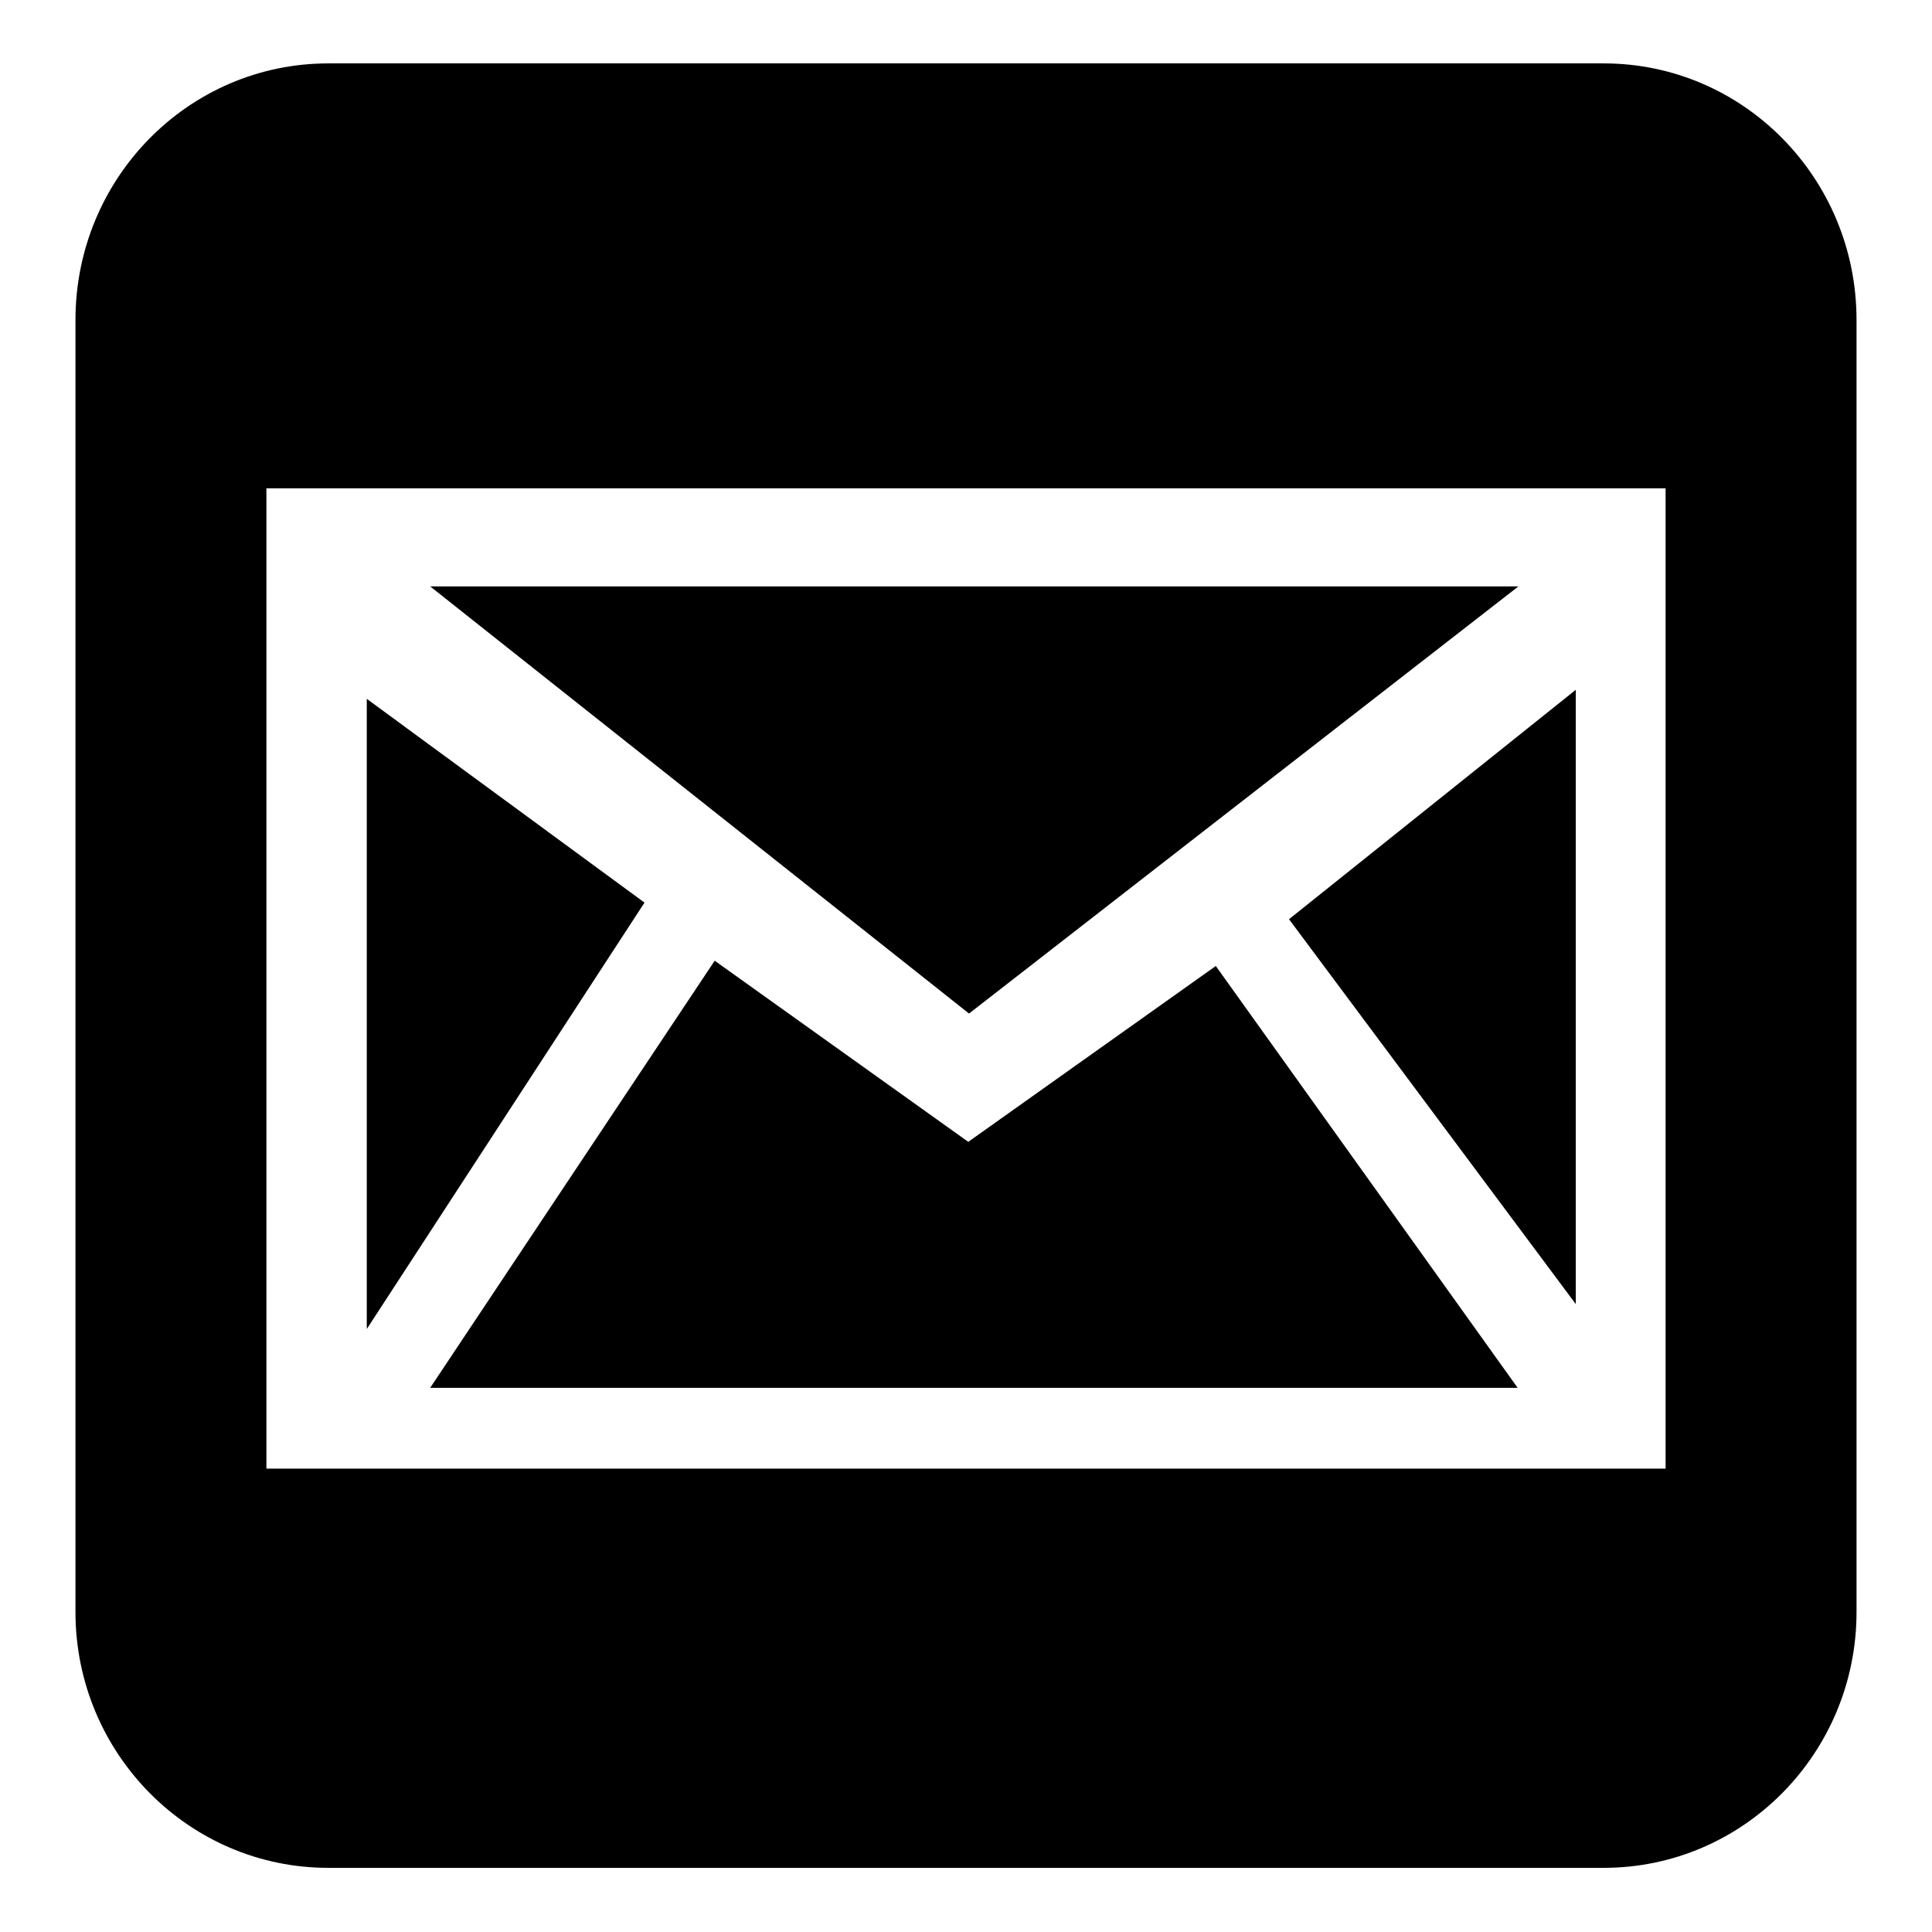
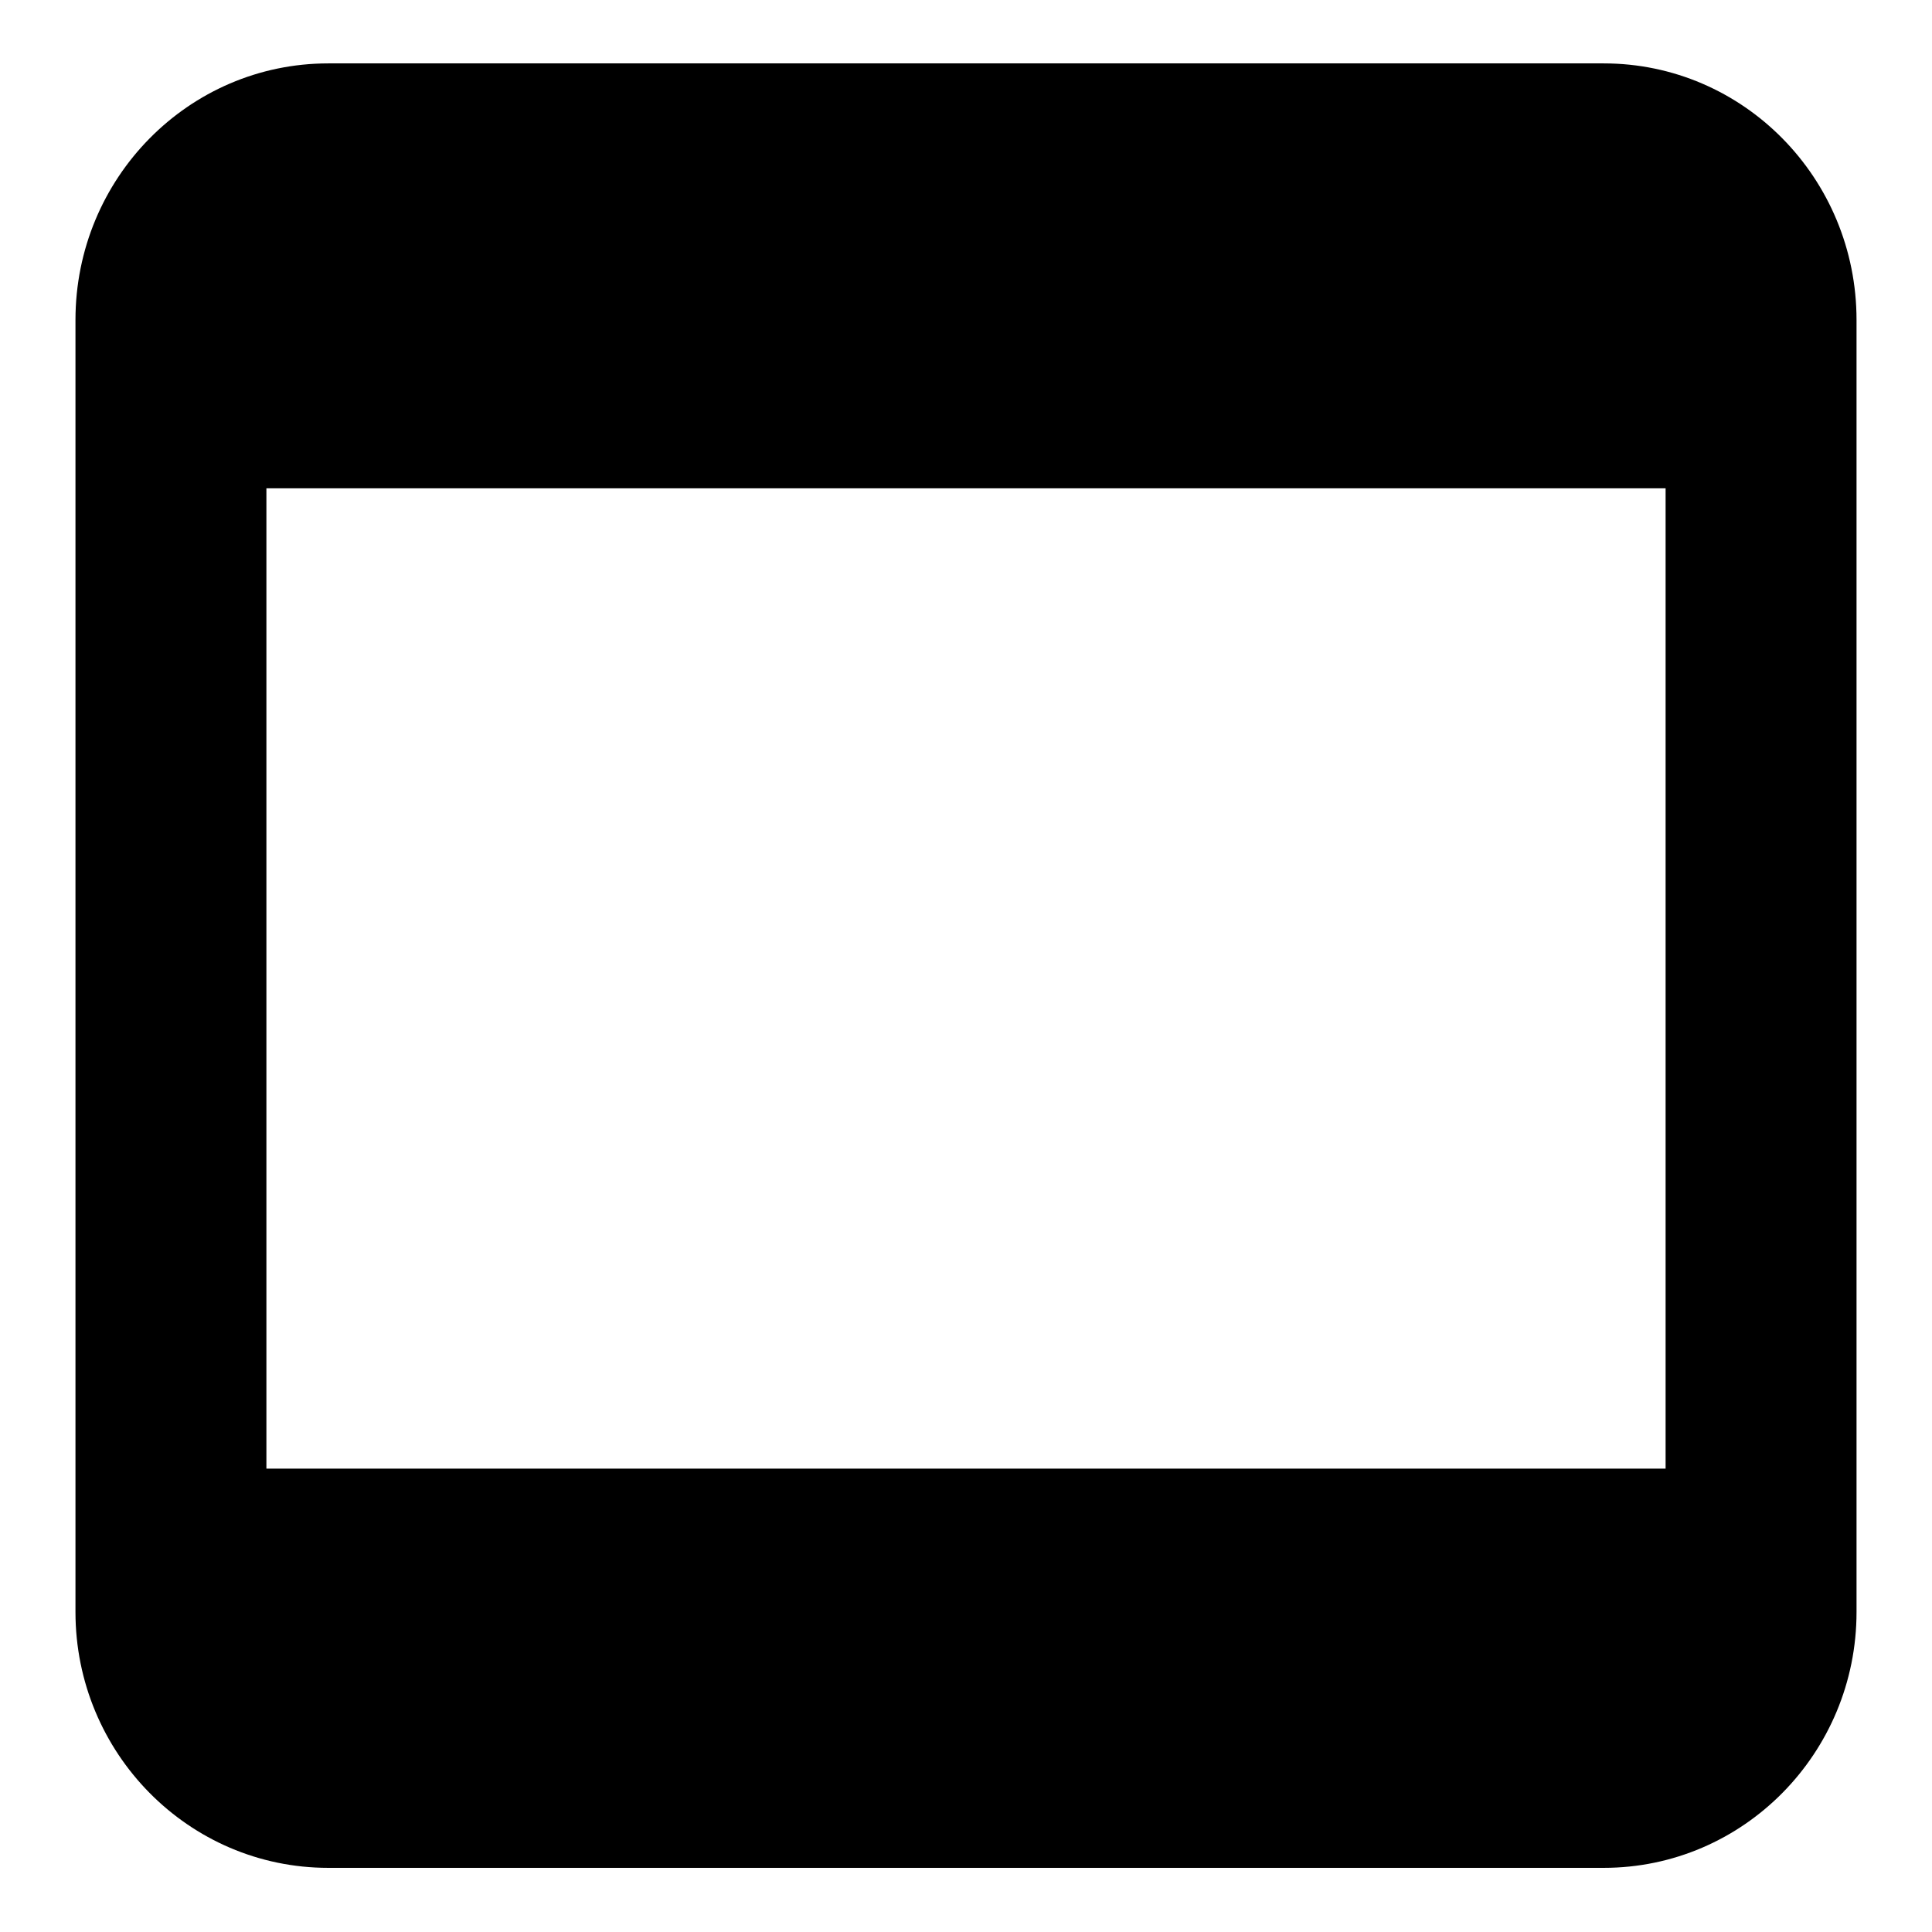
<svg xmlns="http://www.w3.org/2000/svg" version="1.1" x="0px" y="0px" viewBox="0 0 256 256" enable-background="new 0 0 256 256" xml:space="preserve">
  <g>
    <g>
      <path fill="#000000" d="M246,213.6c0,18.7-15,33.9-33.5,33.9h-169C25,247.5,10,232.3,10,213.6V42.4c0-18.8,15-34,33.5-34h169c18.5,0,33.5,15.2,33.5,34V213.6z M35.3,64.7v129.9h185.4V64.7H35.3z" />
-       <path fill="#000000" d="M57,77.7h144.2l-72.8,56.6L57,77.7z" />
-       <path fill="#000000" d="M48.6,92.6l36.8,27l-36.8,56.5V92.6z" />
-       <path fill="#000000" d="M208.8,91.4l-38,30.4l38,51V91.4z" />
-       <path fill="#000000" d="M94.7,127.3l33.6,24l32.8-23.3l40,55.9H57L94.7,127.3z" />
    </g>
  </g>
</svg>